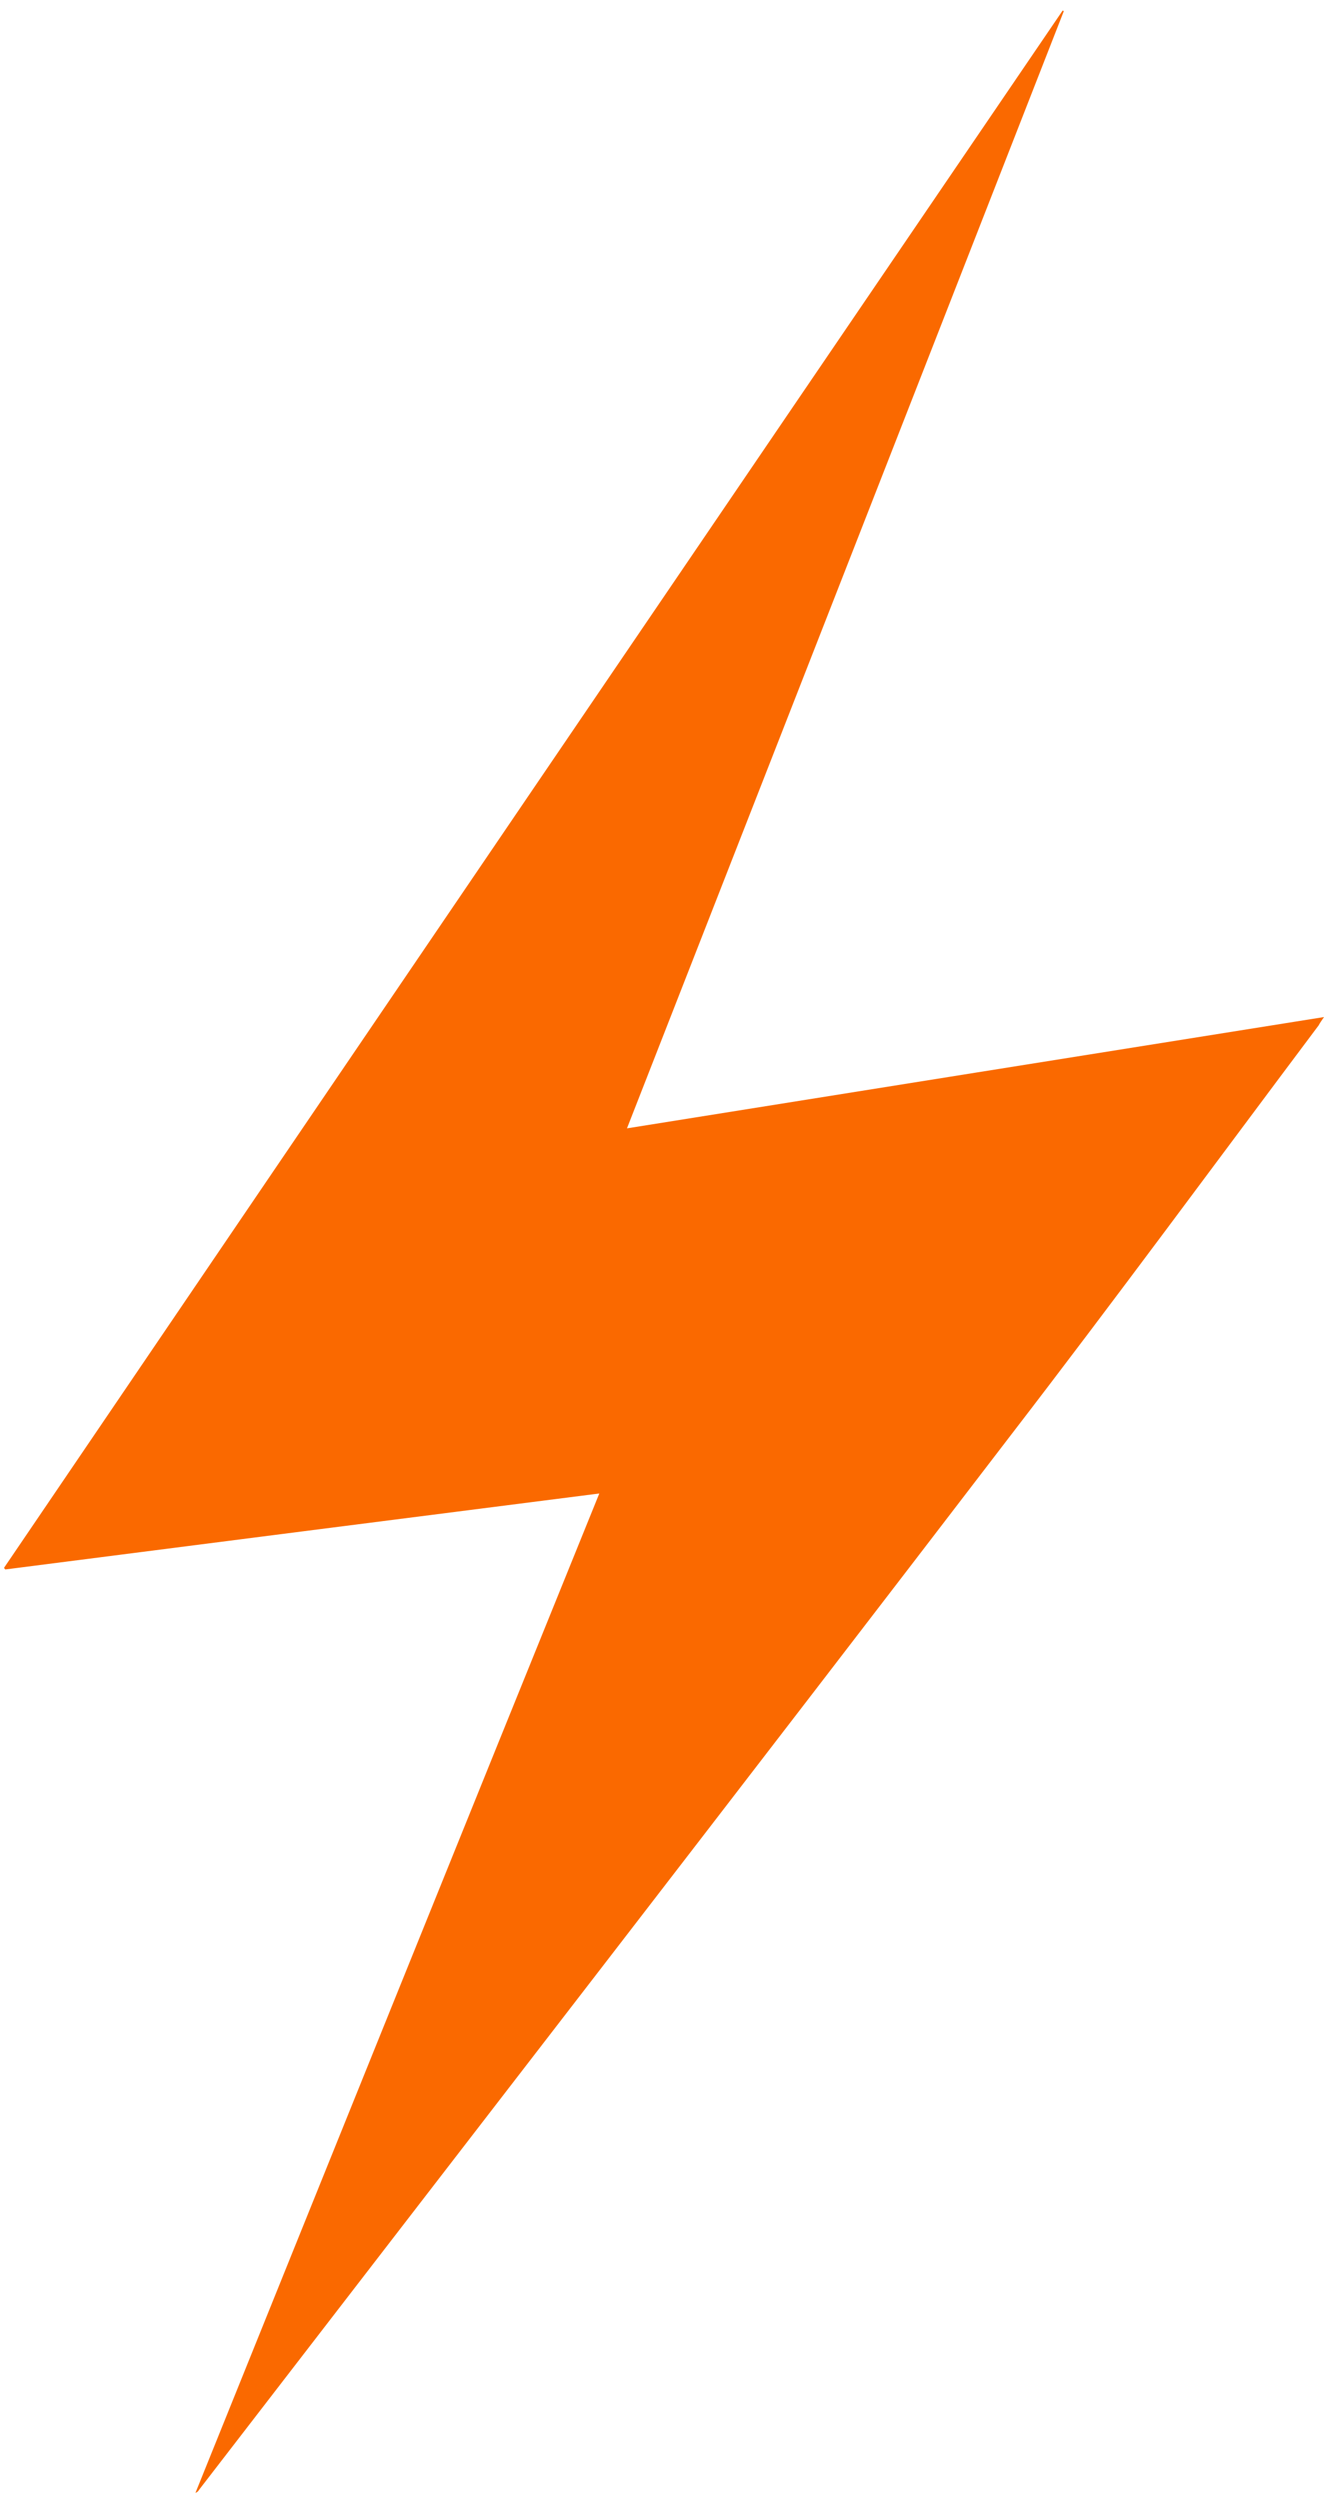
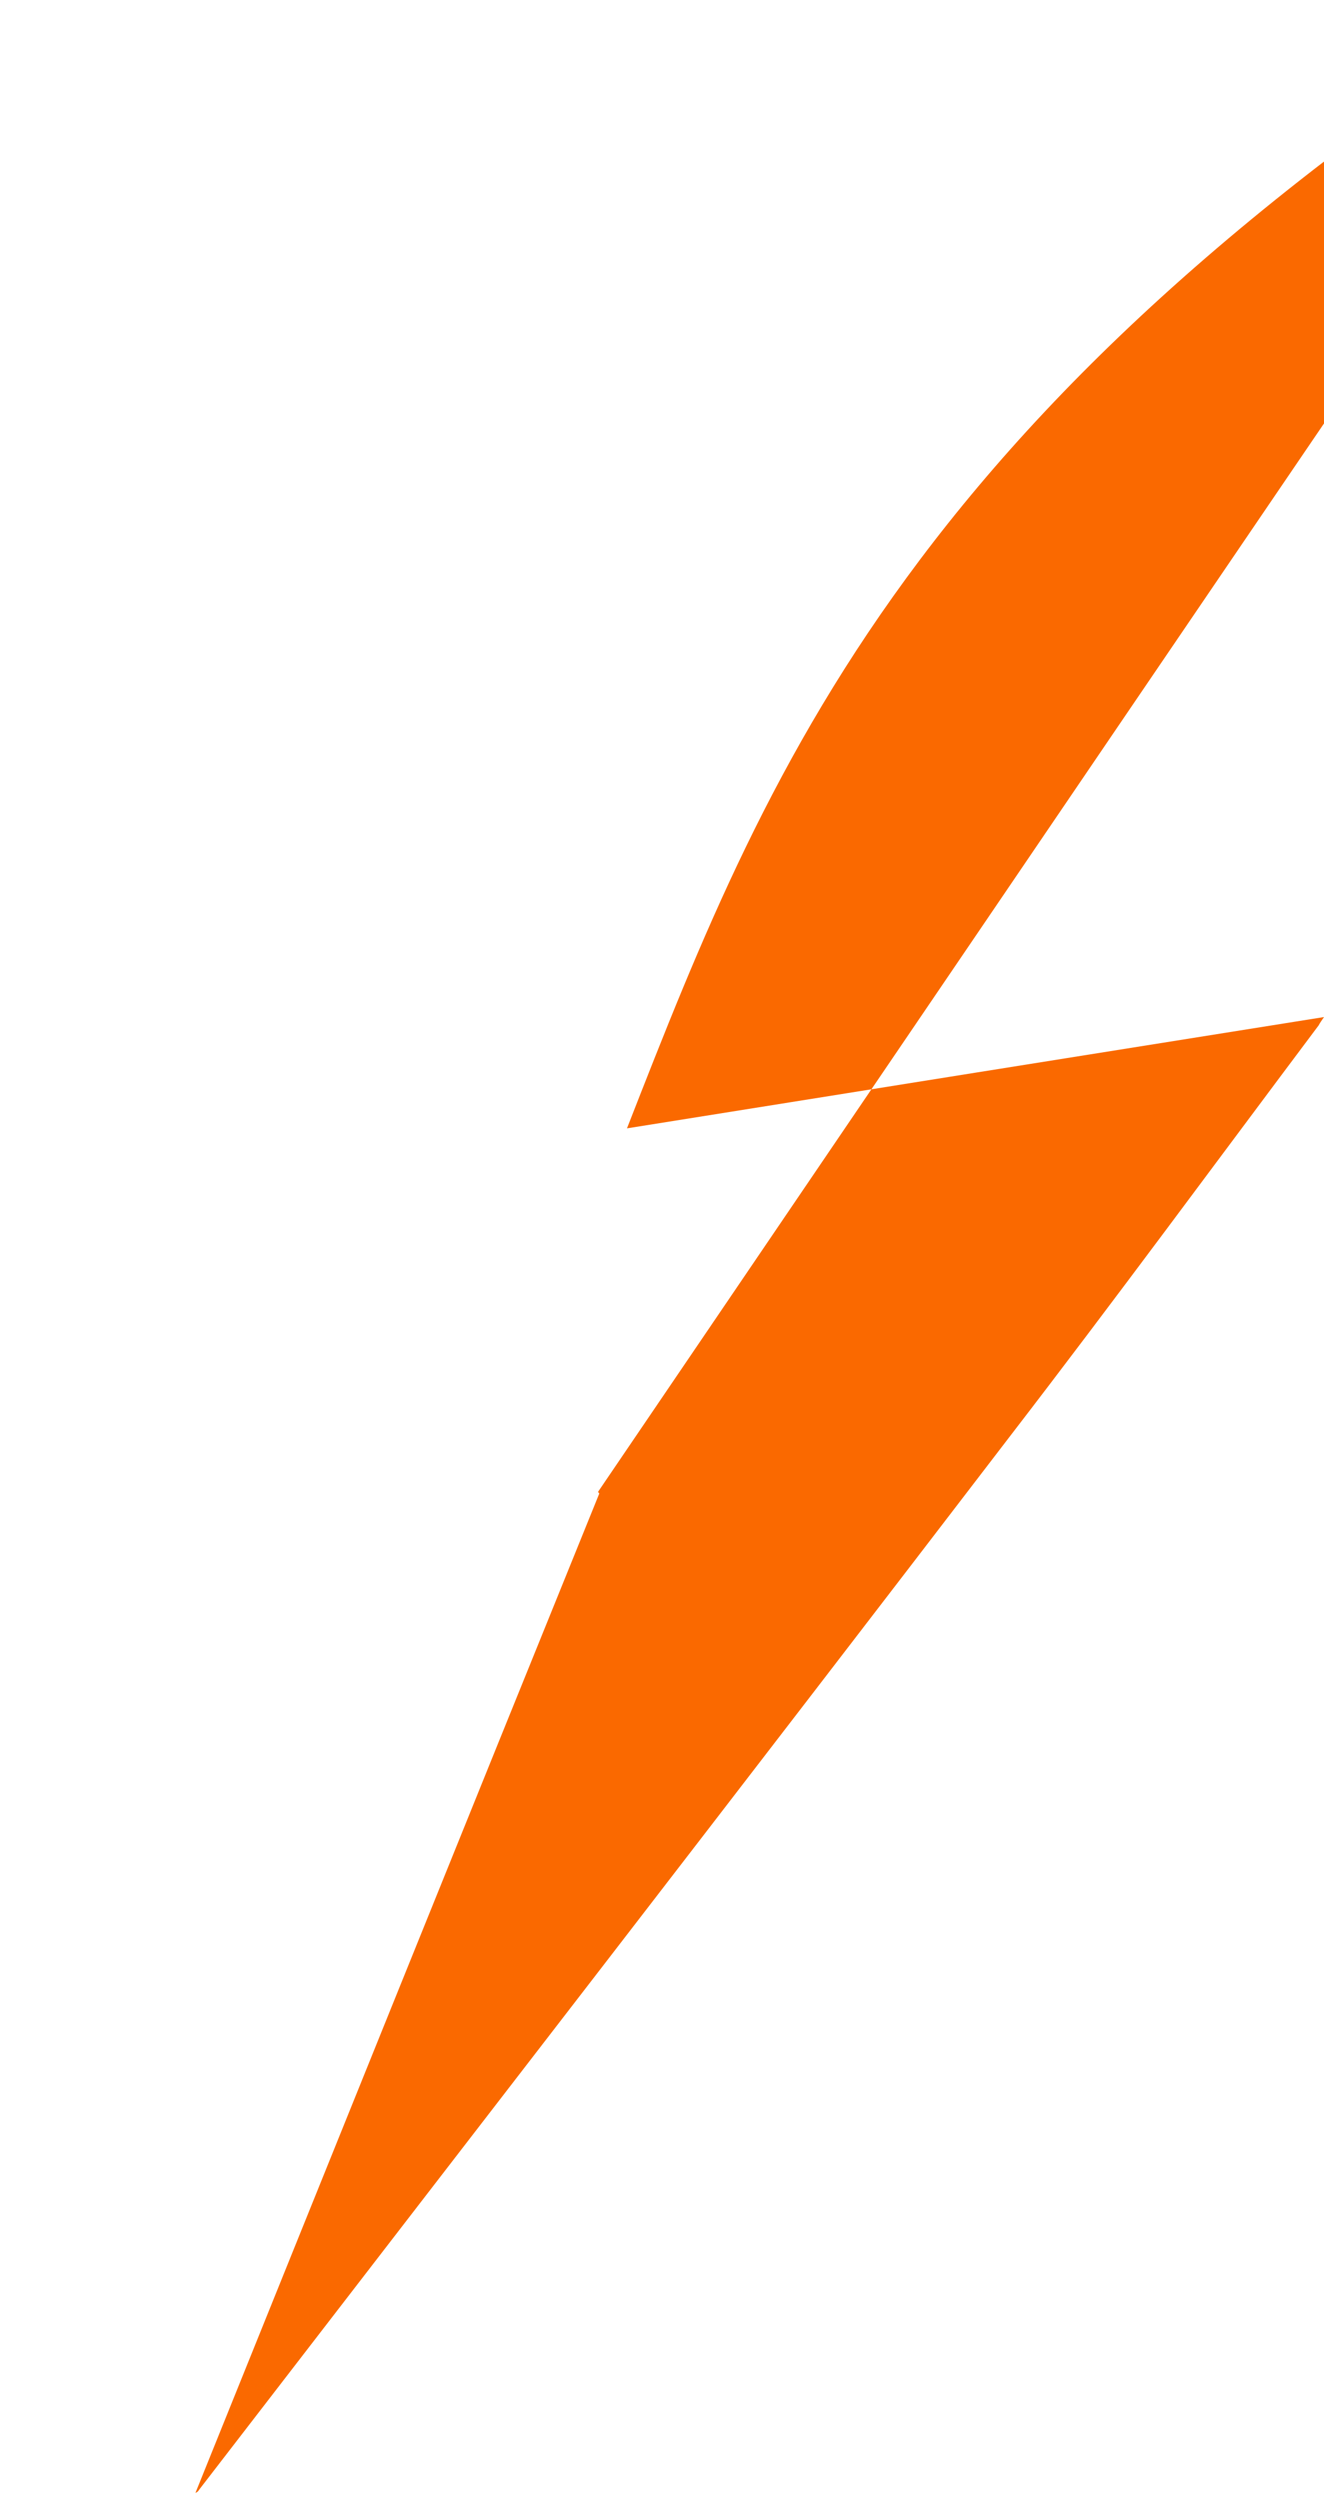
<svg xmlns="http://www.w3.org/2000/svg" version="1.1" id="Layer_0_xA0_Image_1_" x="0px" y="0px" viewBox="-527 188.7 224.9 424.3" enable-background="new -527 188.7 224.9 424.3" xml:space="preserve">
  <g>
-     <path fill="#FA6900" d="M-420.5,380.3c39.5-6.3,78.8-12.6,118.4-18.9c-0.4,0.6-0.7,1-0.9,1.4c-17.4,23.2-34.6,46.6-52.3,69.6   c-45.8,59.8-91.9,119.4-137.9,179.1c-0.1,0.2-0.3,0.4-0.6,0.5c22.8-56.5,45.6-113,68.6-169.7c-33.8,4.3-67.3,8.6-100.9,12.9   c-0.1-0.1-0.2-0.2-0.2-0.3c59.9-88.2,119.8-176.3,179.8-264.4c0.1,0,0.2,0.1,0.2,0.1C-371,253.8-395.7,316.9-420.5,380.3z" />
+     <path fill="#FA6900" d="M-420.5,380.3c39.5-6.3,78.8-12.6,118.4-18.9c-0.4,0.6-0.7,1-0.9,1.4c-17.4,23.2-34.6,46.6-52.3,69.6   c-45.8,59.8-91.9,119.4-137.9,179.1c-0.1,0.2-0.3,0.4-0.6,0.5c22.8-56.5,45.6-113,68.6-169.7c-0.1-0.1-0.2-0.2-0.2-0.3c59.9-88.2,119.8-176.3,179.8-264.4c0.1,0,0.2,0.1,0.2,0.1C-371,253.8-395.7,316.9-420.5,380.3z" />
  </g>
</svg>